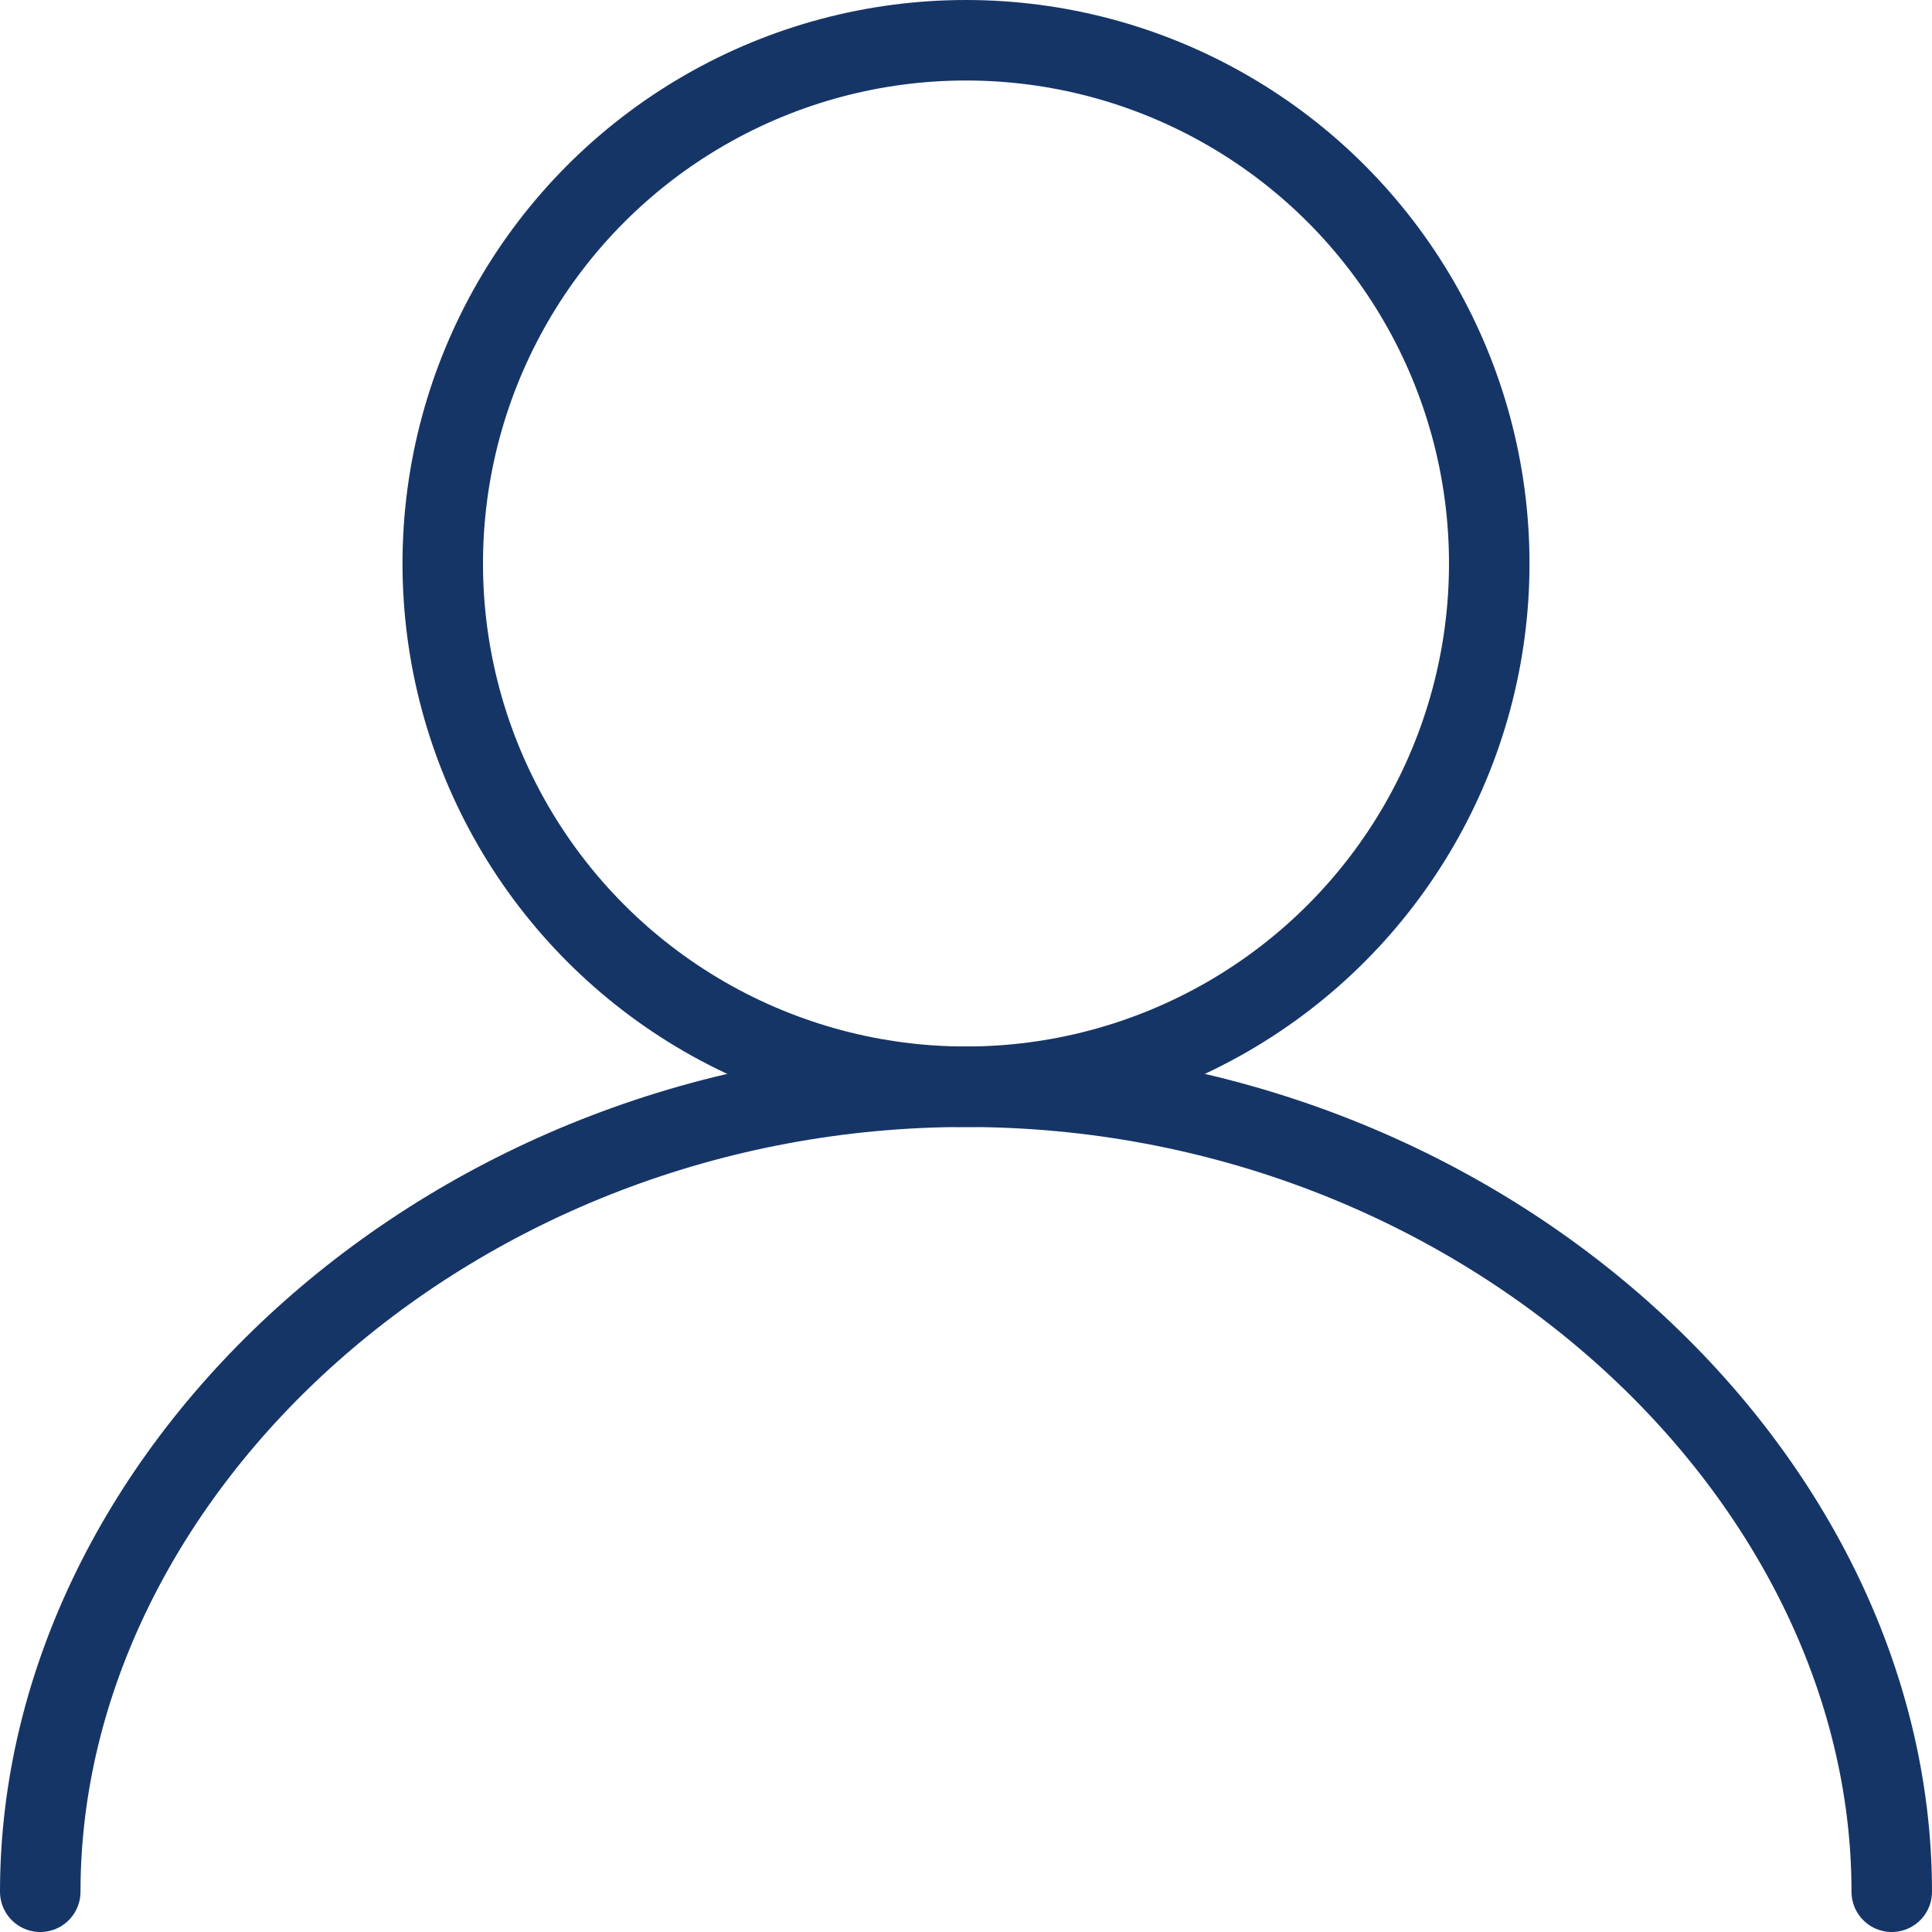
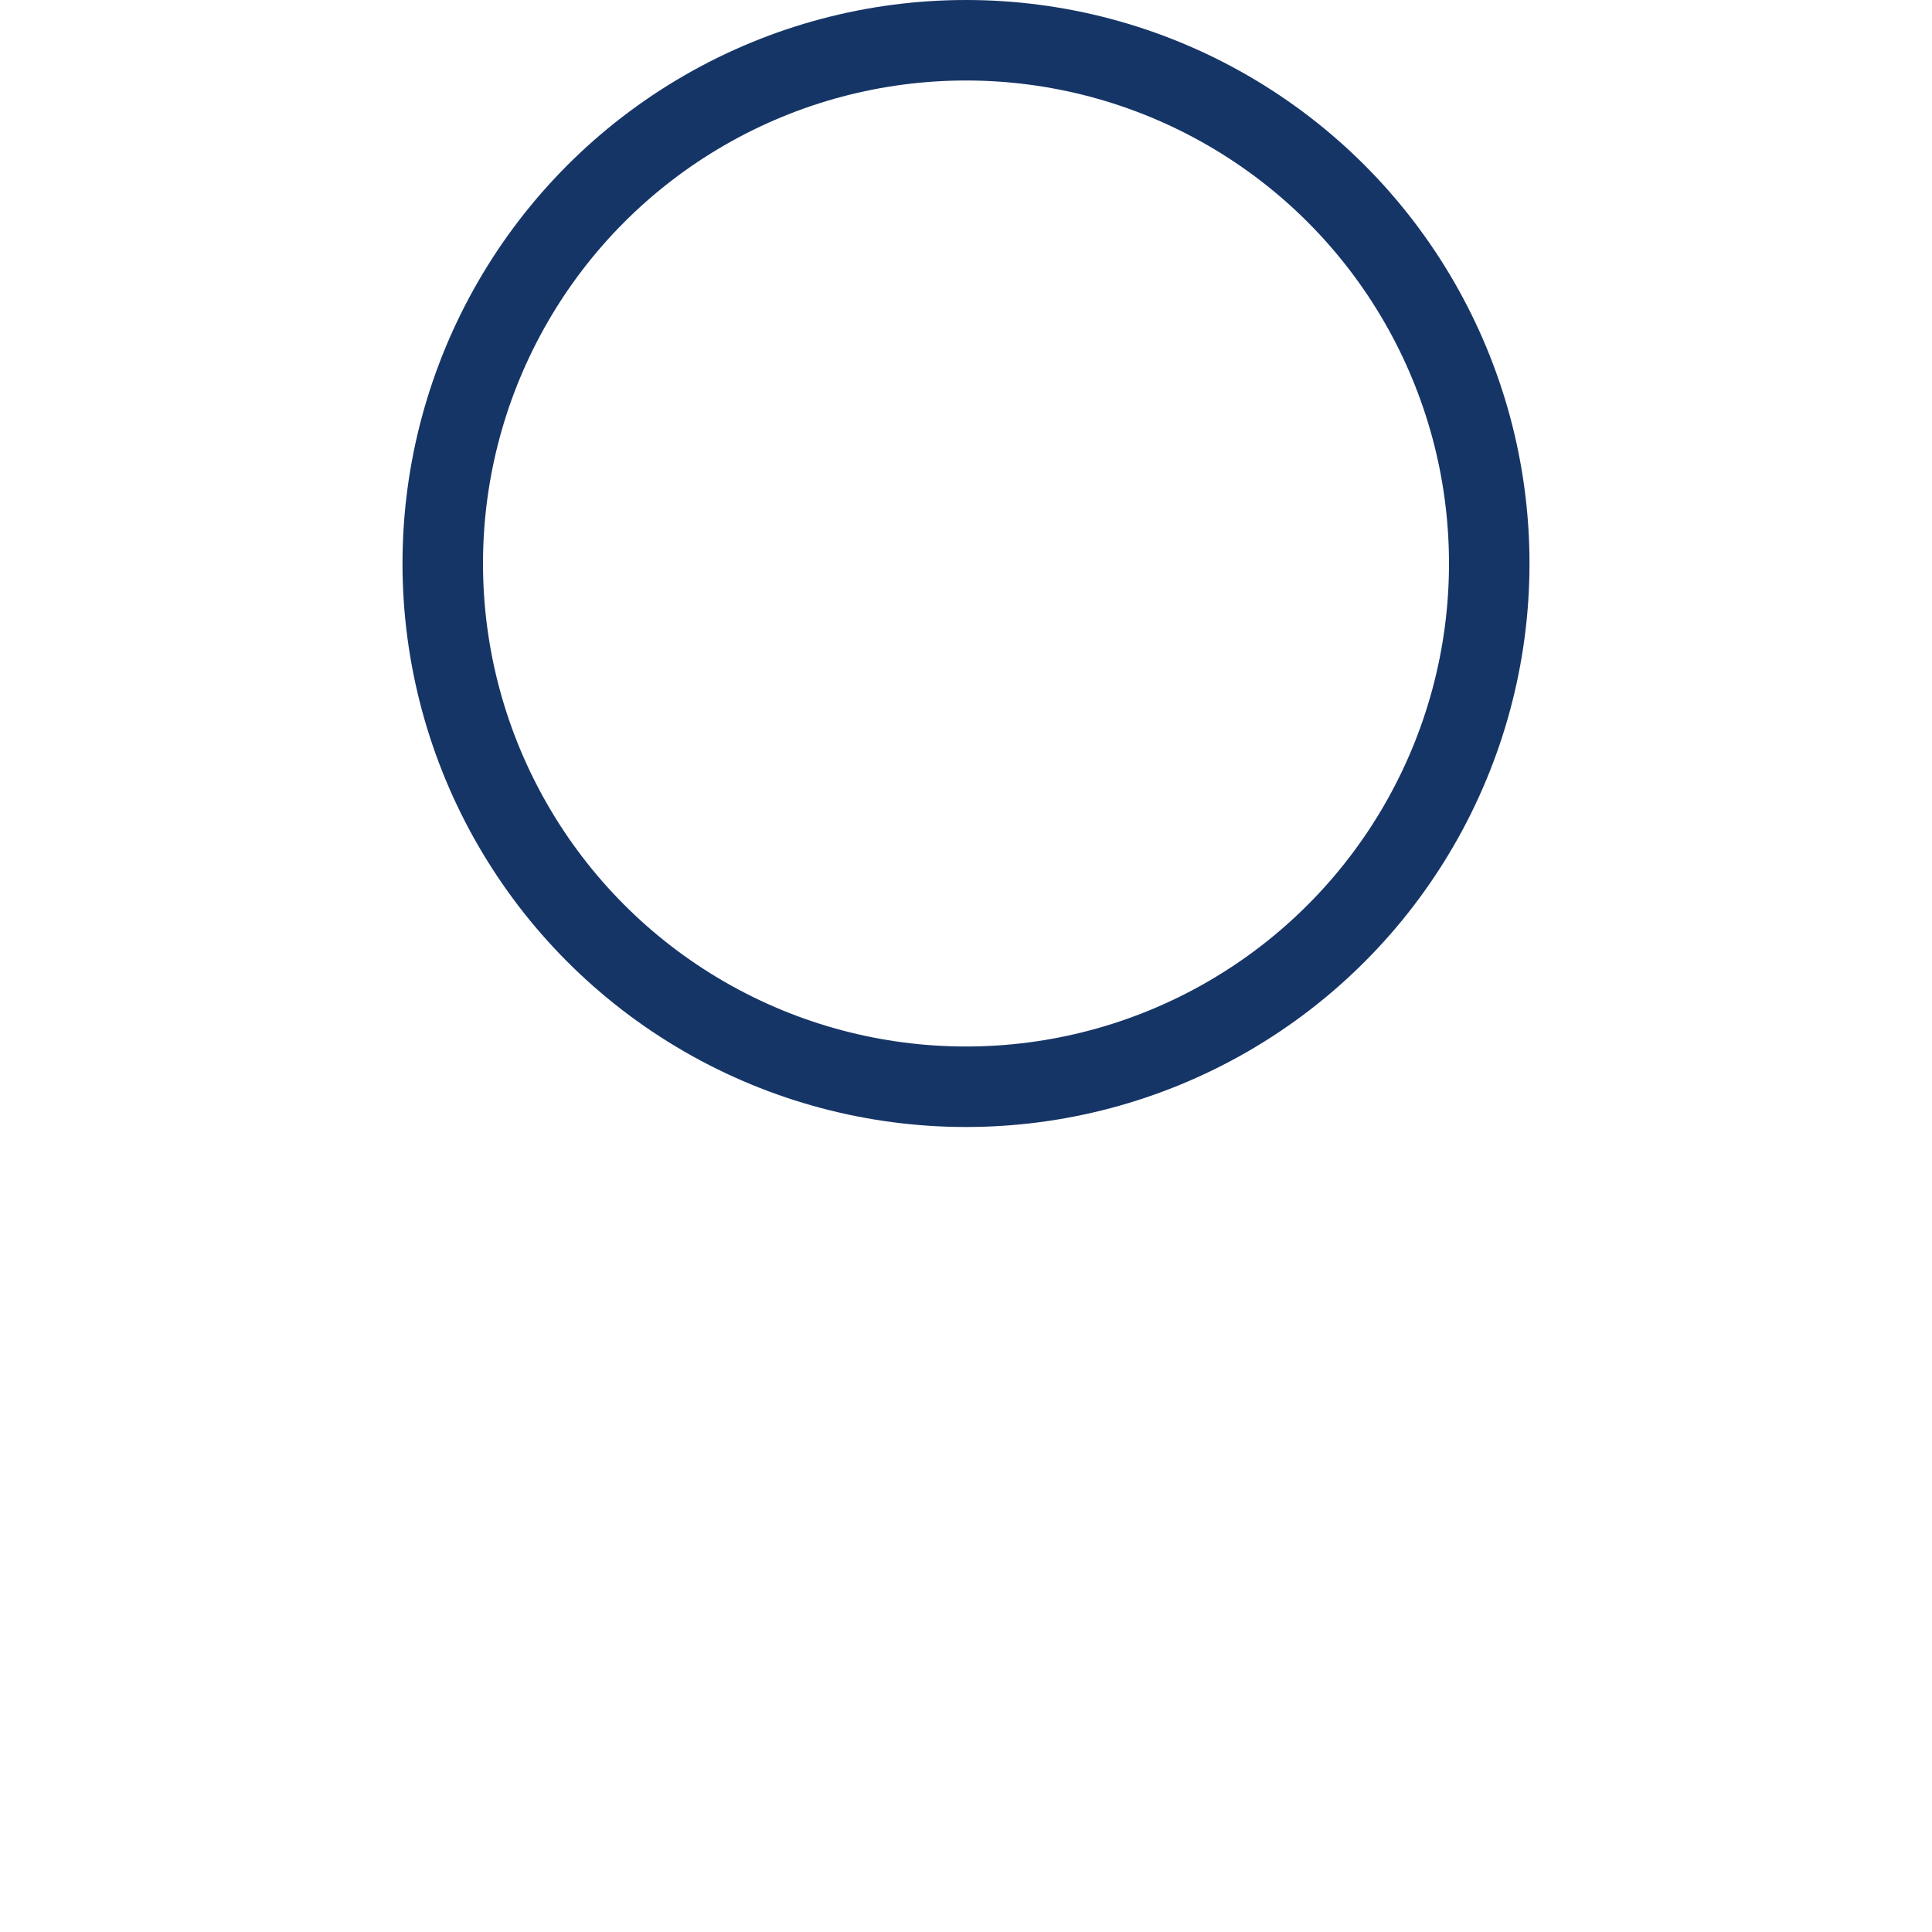
<svg xmlns="http://www.w3.org/2000/svg" id="transport" viewBox="0 0 48 48">
  <defs>
    <style>
      .cls-1 {
        fill: none;
        stroke: #163567;
        stroke-linecap: round;
        stroke-miterlimit: 10;
        stroke-width: 2px;
      }
    </style>
  </defs>
  <circle class="cls-1" cx="24" cy="14" r="13" />
-   <path class="cls-1" d="M1,47c0-10.49,10.3-20,23-20s23,9.51,23,20" />
</svg>